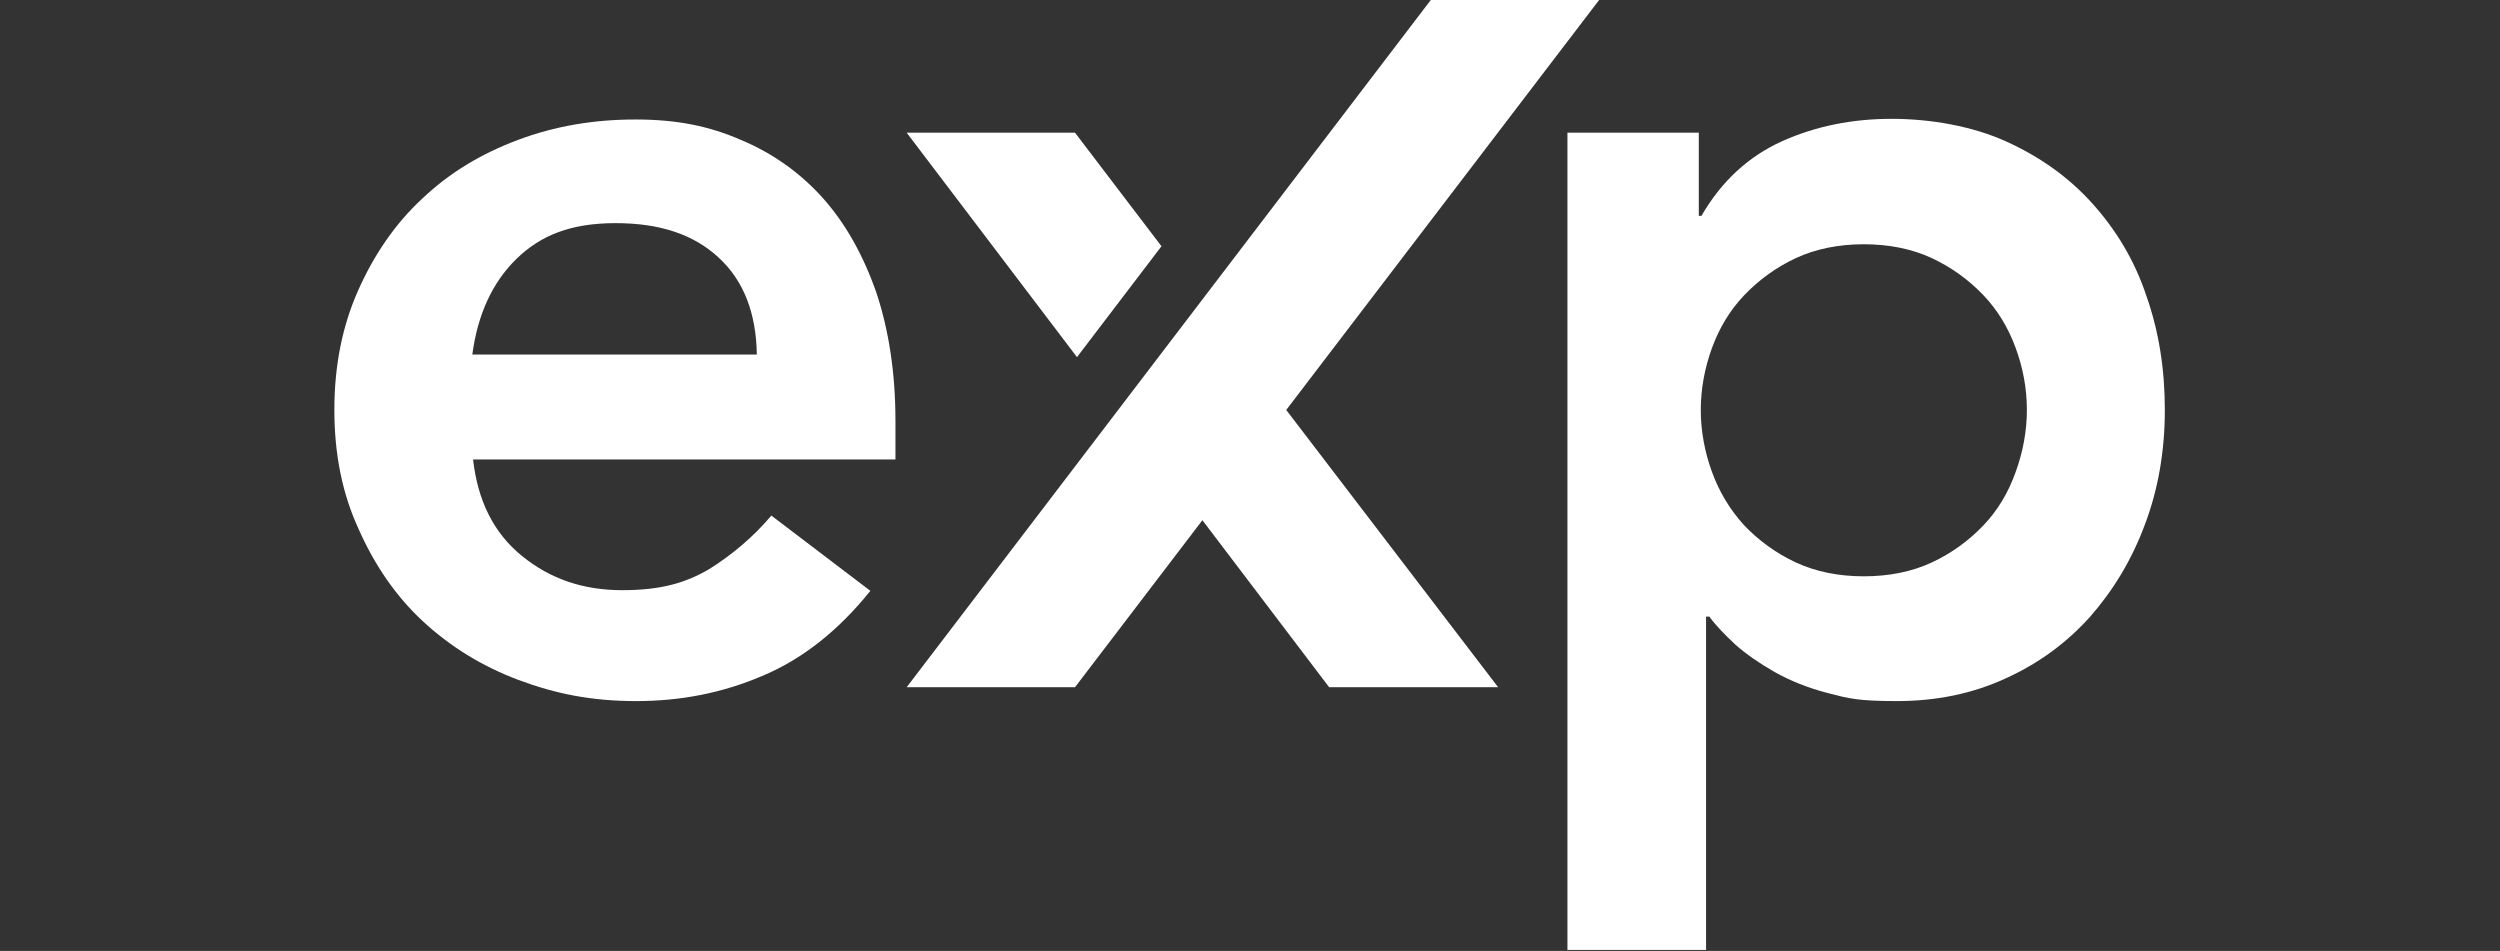
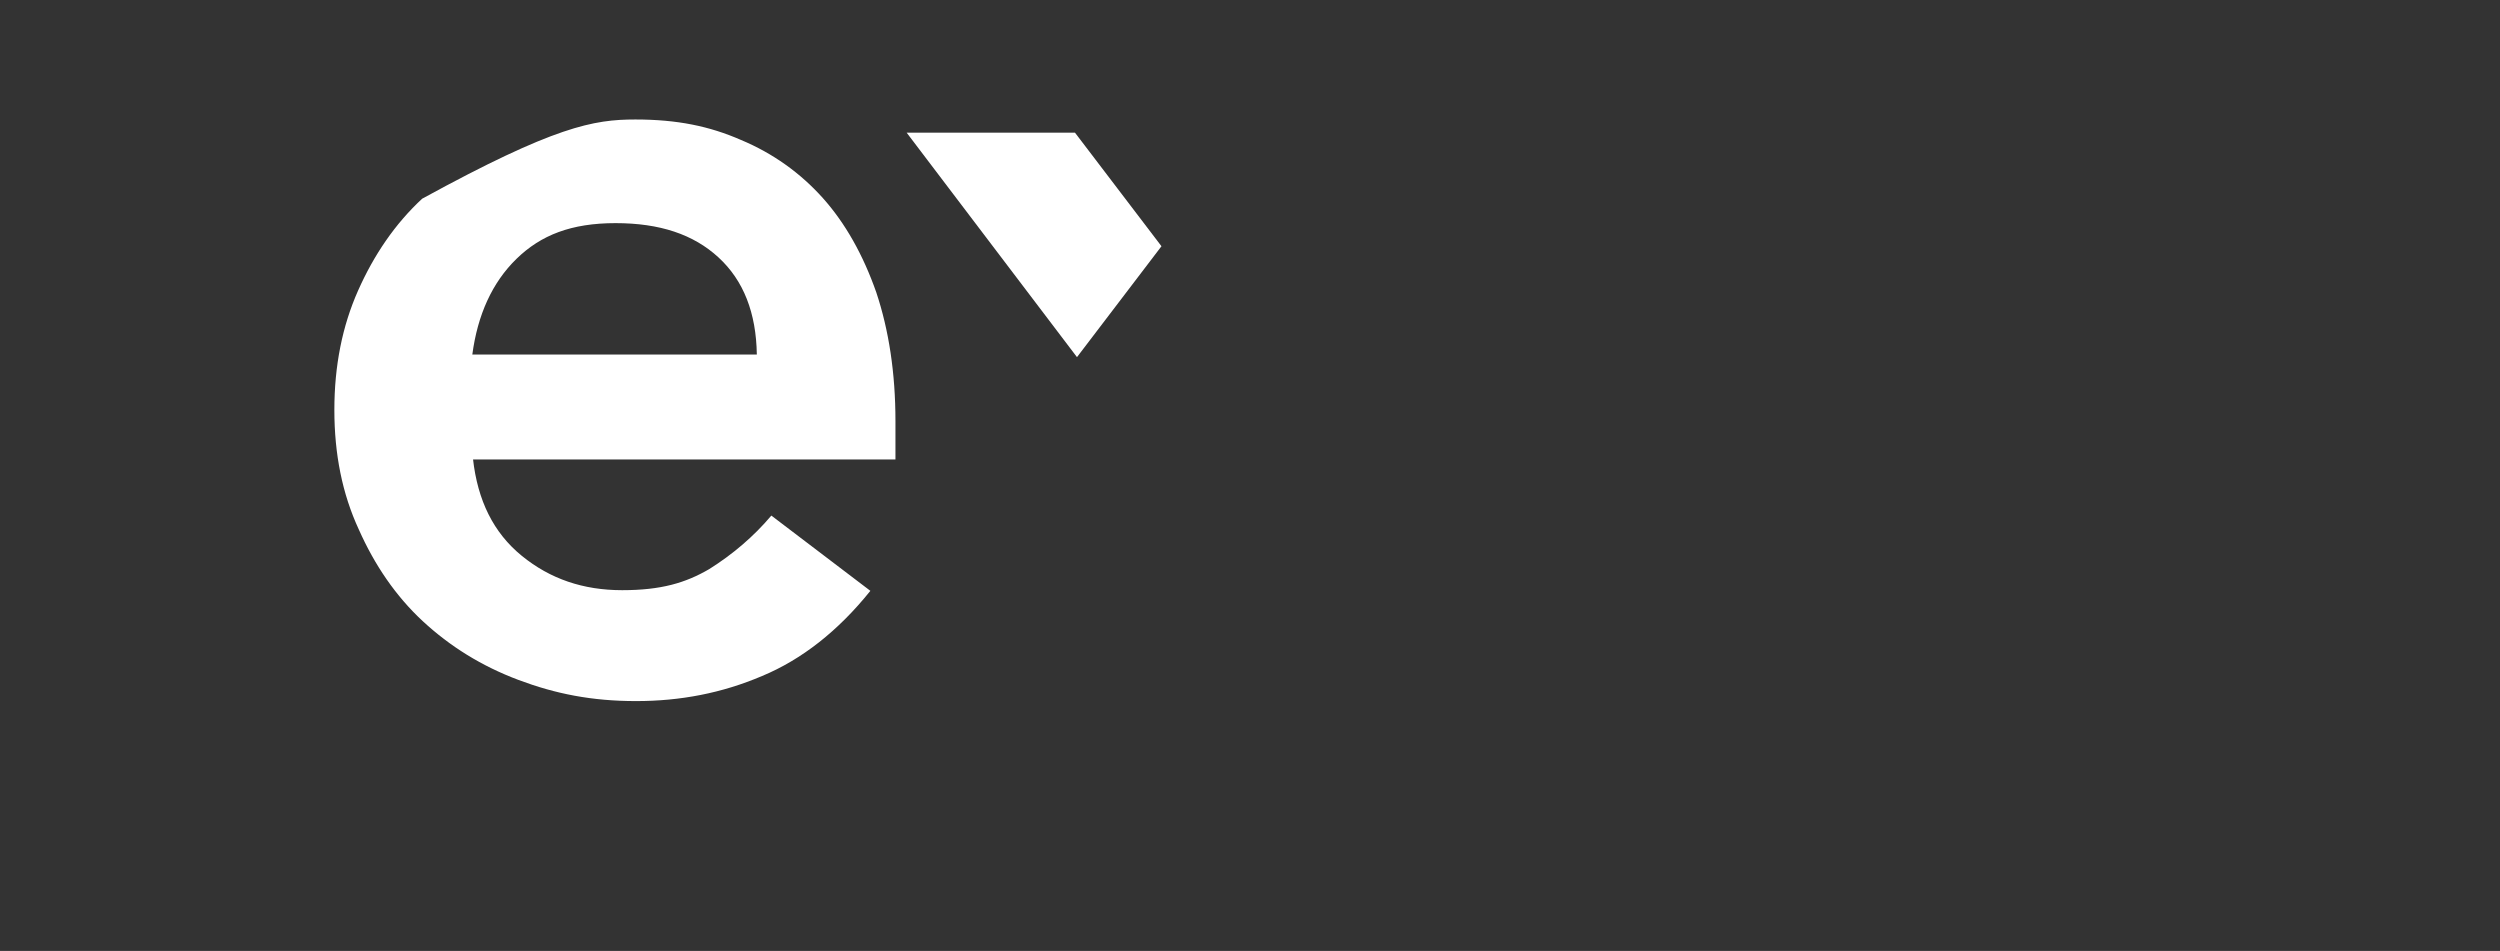
<svg xmlns="http://www.w3.org/2000/svg" width="8000" zoomAndPan="magnify" viewBox="0 0 6000 2282.25" height="3043" preserveAspectRatio="xMidYMid meet" version="1.2">
  <rect x="0" y="0" width="6000" height="2282.25" fill="#333333" stroke="none" />
  <g id="71c8ec86bb">
-     <path style=" stroke:none;fill-rule:nonzero;fill:#ffffff;fill-opacity:1;" d="M 1135.164 1101.141 C 1146.254 1200.957 1184.273 1278.59 1252.398 1334.043 C 1320.52 1389.496 1399.734 1416.43 1493.203 1416.43 C 1586.676 1416.43 1645.293 1399.004 1702.324 1365.73 C 1757.773 1330.875 1808.473 1288.098 1851.246 1237.398 L 2088.883 1418.016 C 2011.254 1514.664 1924.121 1582.789 1829.066 1622.398 C 1732.426 1663.594 1632.617 1682.605 1526.473 1682.605 C 1420.328 1682.605 1333.195 1665.18 1244.477 1631.906 C 1155.758 1598.633 1079.715 1551.102 1014.762 1490.898 C 949.805 1430.691 899.109 1356.227 861.086 1270.668 C 821.48 1185.113 802.469 1090.051 802.469 983.898 C 802.469 877.742 821.48 782.68 859.504 697.125 C 897.527 611.57 948.223 537.102 1013.176 476.898 C 1078.129 415.105 1154.176 369.16 1242.895 335.887 C 1331.609 302.617 1425.082 286.773 1524.891 286.773 C 1624.699 286.773 1702.324 302.617 1778.371 335.887 C 1854.414 367.574 1920.953 415.105 1974.816 475.312 C 2028.684 535.52 2071.457 611.57 2103.141 701.879 C 2133.242 792.188 2149.086 895.172 2149.086 1010.832 L 2149.086 1102.727 L 1135.164 1102.727 Z M 1816.391 850.809 C 1814.809 750.992 1784.707 673.359 1724.504 617.906 C 1664.305 562.453 1583.508 535.52 1477.363 535.52 C 1371.219 535.52 1298.34 564.039 1239.723 621.074 C 1181.105 678.113 1146.254 755.746 1133.578 850.809 Z M 1816.391 850.809 " />
-     <path style=" stroke:none;fill-rule:nonzero;fill:#ffffff;fill-opacity:1;" d="M 3761.855 318.461 L 4077.121 318.461 L 4077.121 518.09 L 4083.457 518.09 C 4130.984 435.703 4195.941 375.496 4276.738 339.055 C 4357.535 302.617 4446.25 285.188 4539.723 285.188 C 4633.195 285.188 4733 302.617 4813.797 339.055 C 4894.594 375.496 4964.305 424.613 5021.336 487.988 C 5078.367 551.363 5122.727 624.242 5151.246 709.801 C 5181.344 795.355 5195.602 885.664 5195.602 983.898 C 5195.602 1082.129 5179.762 1174.023 5148.074 1257.992 C 5116.391 1343.551 5072.031 1416.43 5016.582 1479.805 C 4959.551 1543.18 4893.012 1592.297 4812.215 1628.738 C 4733 1665.18 4645.867 1682.605 4552.398 1682.605 C 4458.926 1682.605 4436.746 1676.27 4387.637 1663.594 C 4338.523 1650.918 4295.75 1633.492 4259.309 1612.895 C 4222.871 1592.297 4191.188 1570.117 4165.84 1547.934 C 4140.492 1524.168 4118.312 1501.988 4102.469 1479.805 L 4094.547 1479.805 L 4094.547 2279.914 L 3761.855 2279.914 Z M 4864.496 983.898 C 4864.496 931.613 4854.988 882.496 4837.562 834.965 C 4820.137 787.434 4794.789 744.656 4759.934 708.215 C 4725.082 671.773 4683.891 641.672 4636.363 619.492 C 4588.836 597.309 4533.387 586.219 4473.184 586.219 C 4412.984 586.219 4357.535 597.309 4310.008 619.492 C 4262.477 641.672 4221.289 671.773 4186.434 708.215 C 4151.582 744.656 4126.234 787.434 4108.805 834.965 C 4091.379 882.496 4081.875 933.195 4081.875 983.898 C 4081.875 1034.598 4091.379 1085.297 4108.805 1132.828 C 4126.234 1180.359 4151.582 1223.137 4186.434 1261.164 C 4221.289 1297.602 4262.477 1327.707 4310.008 1349.887 C 4357.535 1372.07 4412.984 1383.16 4473.184 1383.16 C 4533.387 1383.16 4588.836 1372.07 4636.363 1349.887 C 4683.891 1327.707 4725.082 1297.602 4759.934 1261.164 C 4794.789 1224.723 4820.137 1181.945 4837.562 1132.828 C 4854.988 1085.297 4864.496 1034.598 4864.496 983.898 Z M 4864.496 983.898 " />
-     <path style=" stroke:none;fill-rule:nonzero;fill:#ffffff;fill-opacity:1;" d="M 3086.965 983.898 L 3595.508 1649.336 L 3189.938 1649.336 L 2885.762 1248.488 L 2580.004 1649.336 L 2176.016 1649.336 L 3433.914 0 L 3837.898 0 Z M 3086.965 983.898 " />
+     <path style=" stroke:none;fill-rule:nonzero;fill:#ffffff;fill-opacity:1;" d="M 1135.164 1101.141 C 1146.254 1200.957 1184.273 1278.59 1252.398 1334.043 C 1320.52 1389.496 1399.734 1416.43 1493.203 1416.43 C 1586.676 1416.43 1645.293 1399.004 1702.324 1365.73 C 1757.773 1330.875 1808.473 1288.098 1851.246 1237.398 L 2088.883 1418.016 C 2011.254 1514.664 1924.121 1582.789 1829.066 1622.398 C 1732.426 1663.594 1632.617 1682.605 1526.473 1682.605 C 1420.328 1682.605 1333.195 1665.18 1244.477 1631.906 C 1155.758 1598.633 1079.715 1551.102 1014.762 1490.898 C 949.805 1430.691 899.109 1356.227 861.086 1270.668 C 821.48 1185.113 802.469 1090.051 802.469 983.898 C 802.469 877.742 821.48 782.68 859.504 697.125 C 897.527 611.57 948.223 537.102 1013.176 476.898 C 1331.609 302.617 1425.082 286.773 1524.891 286.773 C 1624.699 286.773 1702.324 302.617 1778.371 335.887 C 1854.414 367.574 1920.953 415.105 1974.816 475.312 C 2028.684 535.52 2071.457 611.57 2103.141 701.879 C 2133.242 792.188 2149.086 895.172 2149.086 1010.832 L 2149.086 1102.727 L 1135.164 1102.727 Z M 1816.391 850.809 C 1814.809 750.992 1784.707 673.359 1724.504 617.906 C 1664.305 562.453 1583.508 535.52 1477.363 535.52 C 1371.219 535.52 1298.34 564.039 1239.723 621.074 C 1181.105 678.113 1146.254 755.746 1133.578 850.809 Z M 1816.391 850.809 " />
    <path style=" stroke:none;fill-rule:nonzero;fill:#ffffff;fill-opacity:1;" d="M 2580.004 318.461 L 2176.016 318.461 L 2584.754 857.148 L 2787.539 590.973 Z M 2580.004 318.461 " />
  </g>
</svg>